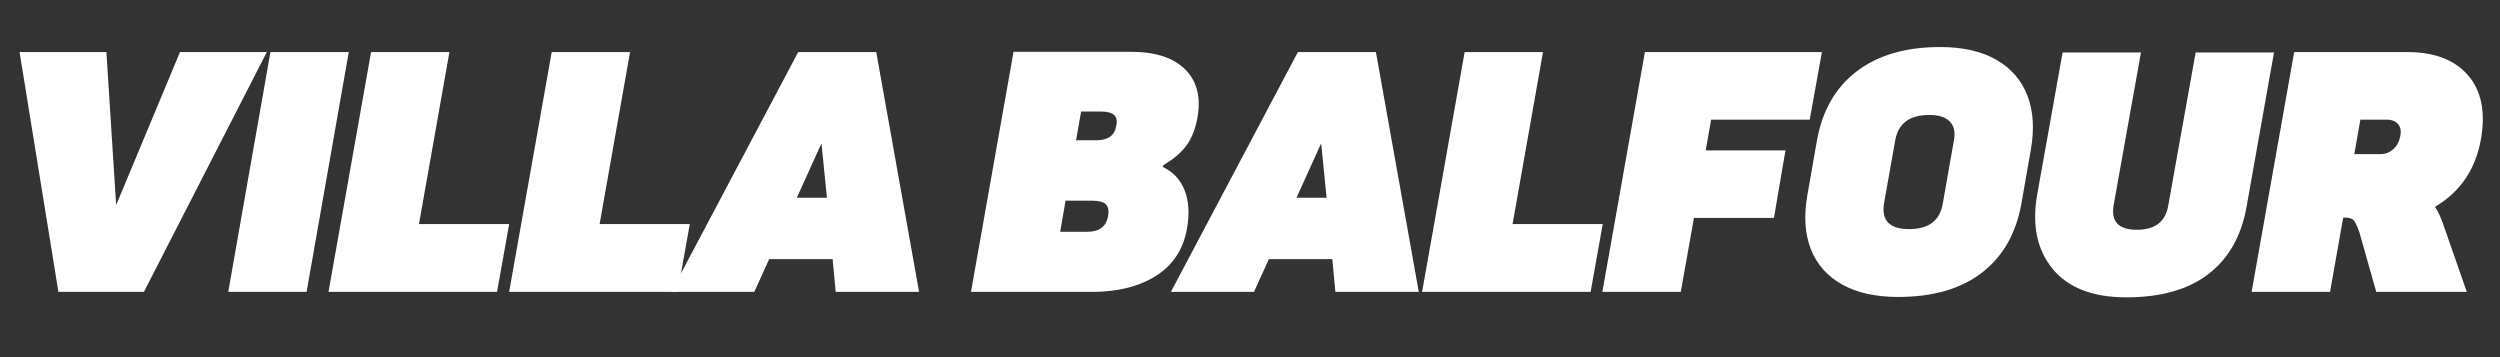
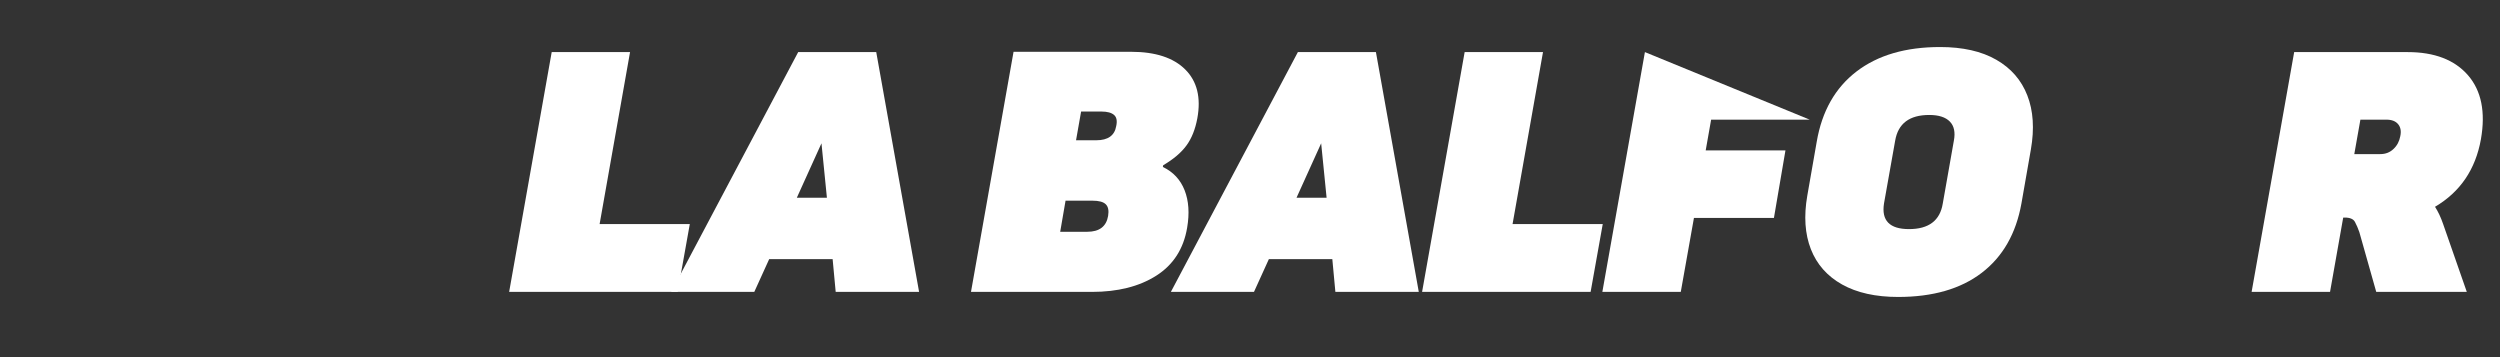
<svg xmlns="http://www.w3.org/2000/svg" width="700" zoomAndPan="magnify" viewBox="0 0 525 75" height="100" preserveAspectRatio="xMidYMid meet">
  <rect x="0" y="0" width="525" height="75" fill="#333333" stroke="none" />
  <defs>
    <g />
    <clipPath id="950a7de011">
      <rect x="0" width="525" y="0" height="67" />
    </clipPath>
  </defs>
  <g transform="matrix(1, 0, 0, 1, 0, 8)">
    <g clip-path="url(#950a7de011)">
      <g fill="#ffffff" fill-opacity="1">
        <g transform="translate(0, 53.299)">
          <g>
-             <path d="M 30.219 0 L 12.266 0 L 4.109 -50.359 L 22.344 -50.359 L 24.391 -18.234 L 37.797 -50.359 L 56.031 -50.359 Z M 30.219 0 " />
-           </g>
+             </g>
        </g>
      </g>
      <g fill="#ffffff" fill-opacity="1">
        <g transform="translate(48.852, 53.299)">
          <g>
-             <path d="M 15.531 0 L -0.922 0 L 7.938 -50.359 L 24.391 -50.359 Z M 15.531 0 " />
-           </g>
+             </g>
        </g>
      </g>
      <g fill="#ffffff" fill-opacity="1">
        <g transform="translate(69.909, 53.299)">
          <g>
-             <path d="M 34.469 0 L -0.922 0 L 8.016 -50.359 L 24.469 -50.359 L 18.078 -14.25 L 37.016 -14.25 Z M 34.469 0 " />
-           </g>
+             </g>
        </g>
      </g>
      <g fill="#ffffff" fill-opacity="1">
        <g transform="translate(107.842, 53.299)">
          <g>
            <path d="M 34.469 0 L -0.922 0 L 8.016 -50.359 L 24.469 -50.359 L 18.078 -14.25 L 37.016 -14.25 Z M 34.469 0 " />
          </g>
        </g>
      </g>
      <g fill="#ffffff" fill-opacity="1">
        <g transform="translate(145.775, 53.299)">
          <g>
            <path d="M 38.234 -50.359 L 47.234 0 L 29.719 0 L 29.078 -6.875 L 15.75 -6.875 L 12.625 0 L -4.828 0 L 21.844 -50.359 Z M 27.875 -19.781 L 26.734 -31.203 L 21.562 -19.781 Z M 27.875 -19.781 " />
          </g>
        </g>
      </g>
      <g fill="#ffffff" fill-opacity="1">
        <g transform="translate(194.626, 53.299)">
          <g />
        </g>
      </g>
      <g fill="#ffffff" fill-opacity="1">
        <g transform="translate(204.907, 53.299)">
          <g>
            <path d="M 39.359 -26.594 L 39.297 -26.234 C 41.461 -25.203 42.984 -23.57 43.859 -21.344 C 44.734 -19.125 44.91 -16.5 44.391 -13.469 C 43.641 -9.031 41.477 -5.676 37.906 -3.406 C 34.332 -1.133 29.828 0 24.391 0 L -1 0 L 7.938 -50.422 L 32.625 -50.422 C 37.727 -50.422 41.52 -49.18 44 -46.703 C 46.488 -44.223 47.332 -40.805 46.531 -36.453 C 46.102 -34.141 45.344 -32.238 44.25 -30.75 C 43.164 -29.258 41.535 -27.875 39.359 -26.594 Z M 24.531 -19.156 L 18.859 -19.156 L 17.734 -12.625 L 23.406 -12.625 C 25.957 -12.625 27.422 -13.734 27.797 -15.953 C 27.984 -17.086 27.816 -17.906 27.297 -18.406 C 26.785 -18.906 25.863 -19.156 24.531 -19.156 Z M 22.125 -37.875 L 21.062 -31.844 L 25.312 -31.844 C 27.77 -31.844 29.164 -32.836 29.5 -34.828 C 29.738 -35.91 29.586 -36.688 29.047 -37.156 C 28.504 -37.633 27.617 -37.875 26.391 -37.875 Z M 22.125 -37.875 " />
          </g>
        </g>
      </g>
      <g fill="#ffffff" fill-opacity="1">
        <g transform="translate(250.71, 53.299)">
          <g>
            <path d="M 38.234 -50.359 L 47.234 0 L 29.719 0 L 29.078 -6.875 L 15.75 -6.875 L 12.625 0 L -4.828 0 L 21.844 -50.359 Z M 27.875 -19.781 L 26.734 -31.203 L 21.562 -19.781 Z M 27.875 -19.781 " />
          </g>
        </g>
      </g>
      <g fill="#ffffff" fill-opacity="1">
        <g transform="translate(299.561, 53.299)">
          <g>
            <path d="M 34.469 0 L -0.922 0 L 8.016 -50.359 L 24.469 -50.359 L 18.078 -14.25 L 37.016 -14.25 Z M 34.469 0 " />
          </g>
        </g>
      </g>
      <g fill="#ffffff" fill-opacity="1">
        <g transform="translate(337.494, 53.299)">
          <g>
-             <path d="M 7.938 -50.359 L 45.109 -50.359 L 42.547 -36.172 L 21.844 -36.172 L 20.703 -29.719 L 37.453 -29.719 L 35.031 -15.531 L 18.234 -15.531 L 15.469 0 L -1 0 Z M 7.938 -50.359 " />
+             <path d="M 7.938 -50.359 L 42.547 -36.172 L 21.844 -36.172 L 20.703 -29.719 L 37.453 -29.719 L 35.031 -15.531 L 18.234 -15.531 L 15.469 0 L -1 0 Z M 7.938 -50.359 " />
          </g>
        </g>
      </g>
      <g fill="#ffffff" fill-opacity="1">
        <g transform="translate(377.908, 53.299)">
          <g>
            <path d="M 29.5 -51.422 C 34.281 -51.422 38.219 -50.531 41.312 -48.75 C 44.406 -46.977 46.578 -44.484 47.828 -41.266 C 49.086 -38.055 49.336 -34.273 48.578 -29.922 L 46.594 -18.578 C 45.457 -12.242 42.676 -7.383 38.25 -4 C 33.832 -0.625 27.984 1.062 20.703 1.062 C 15.973 1.062 12.047 0.188 8.922 -1.562 C 5.805 -3.312 3.625 -5.781 2.375 -8.969 C 1.125 -12.164 0.875 -15.914 1.625 -20.219 L 3.609 -31.562 C 4.703 -37.945 7.484 -42.852 11.953 -46.281 C 16.422 -49.707 22.27 -51.422 29.5 -51.422 Z M 30.078 -18.578 L 32.406 -31.766 C 32.738 -33.516 32.457 -34.848 31.562 -35.766 C 30.664 -36.691 29.223 -37.156 27.234 -37.156 C 23.078 -37.156 20.691 -35.359 20.078 -31.766 L 17.734 -18.578 C 17.16 -14.984 18.91 -13.188 22.984 -13.188 C 27.141 -13.188 29.504 -14.984 30.078 -18.578 Z M 30.078 -18.578 " />
          </g>
        </g>
      </g>
      <g fill="#ffffff" fill-opacity="1">
        <g transform="translate(425.696, 53.299)">
          <g>
-             <path d="M 29.641 -18.156 L 35.391 -50.281 L 51.844 -50.281 L 46.094 -17.938 C 45.008 -11.75 42.336 -7.02 38.078 -3.75 C 33.828 -0.488 28.082 1.141 20.844 1.141 C 13.758 1.141 8.582 -0.867 5.312 -4.891 C 2.051 -8.91 0.988 -14.113 2.125 -20.5 L 7.453 -50.281 L 23.906 -50.281 L 18.156 -18.156 C 17.594 -14.75 19.223 -13.047 23.047 -13.047 C 26.879 -13.047 29.078 -14.75 29.641 -18.156 Z M 29.641 -18.156 " />
-           </g>
+             </g>
        </g>
      </g>
      <g fill="#ffffff" fill-opacity="1">
        <g transform="translate(473.839, 53.299)">
          <g>
            <path d="M 44.188 0 L 25.172 0 L 21.625 -12.547 C 21.344 -13.359 21.035 -14.07 20.703 -14.688 C 20.379 -15.301 19.672 -15.609 18.578 -15.609 L 18.234 -15.609 L 15.469 0 L -1 0 L 7.938 -50.359 L 31.766 -50.359 C 37.398 -50.359 41.625 -48.738 44.438 -45.5 C 47.25 -42.258 48.156 -37.781 47.156 -32.062 C 46.02 -25.719 42.805 -20.988 37.516 -17.875 C 38.18 -16.832 38.75 -15.625 39.219 -14.25 Z M 21.844 -36.172 L 20.562 -28.938 L 26.031 -28.938 C 27.113 -28.938 28.031 -29.289 28.781 -30 C 29.539 -30.707 30.02 -31.602 30.219 -32.688 C 30.445 -33.727 30.301 -34.566 29.781 -35.203 C 29.258 -35.848 28.438 -36.172 27.312 -36.172 Z M 21.844 -36.172 " />
          </g>
        </g>
      </g>
    </g>
  </g>
</svg>